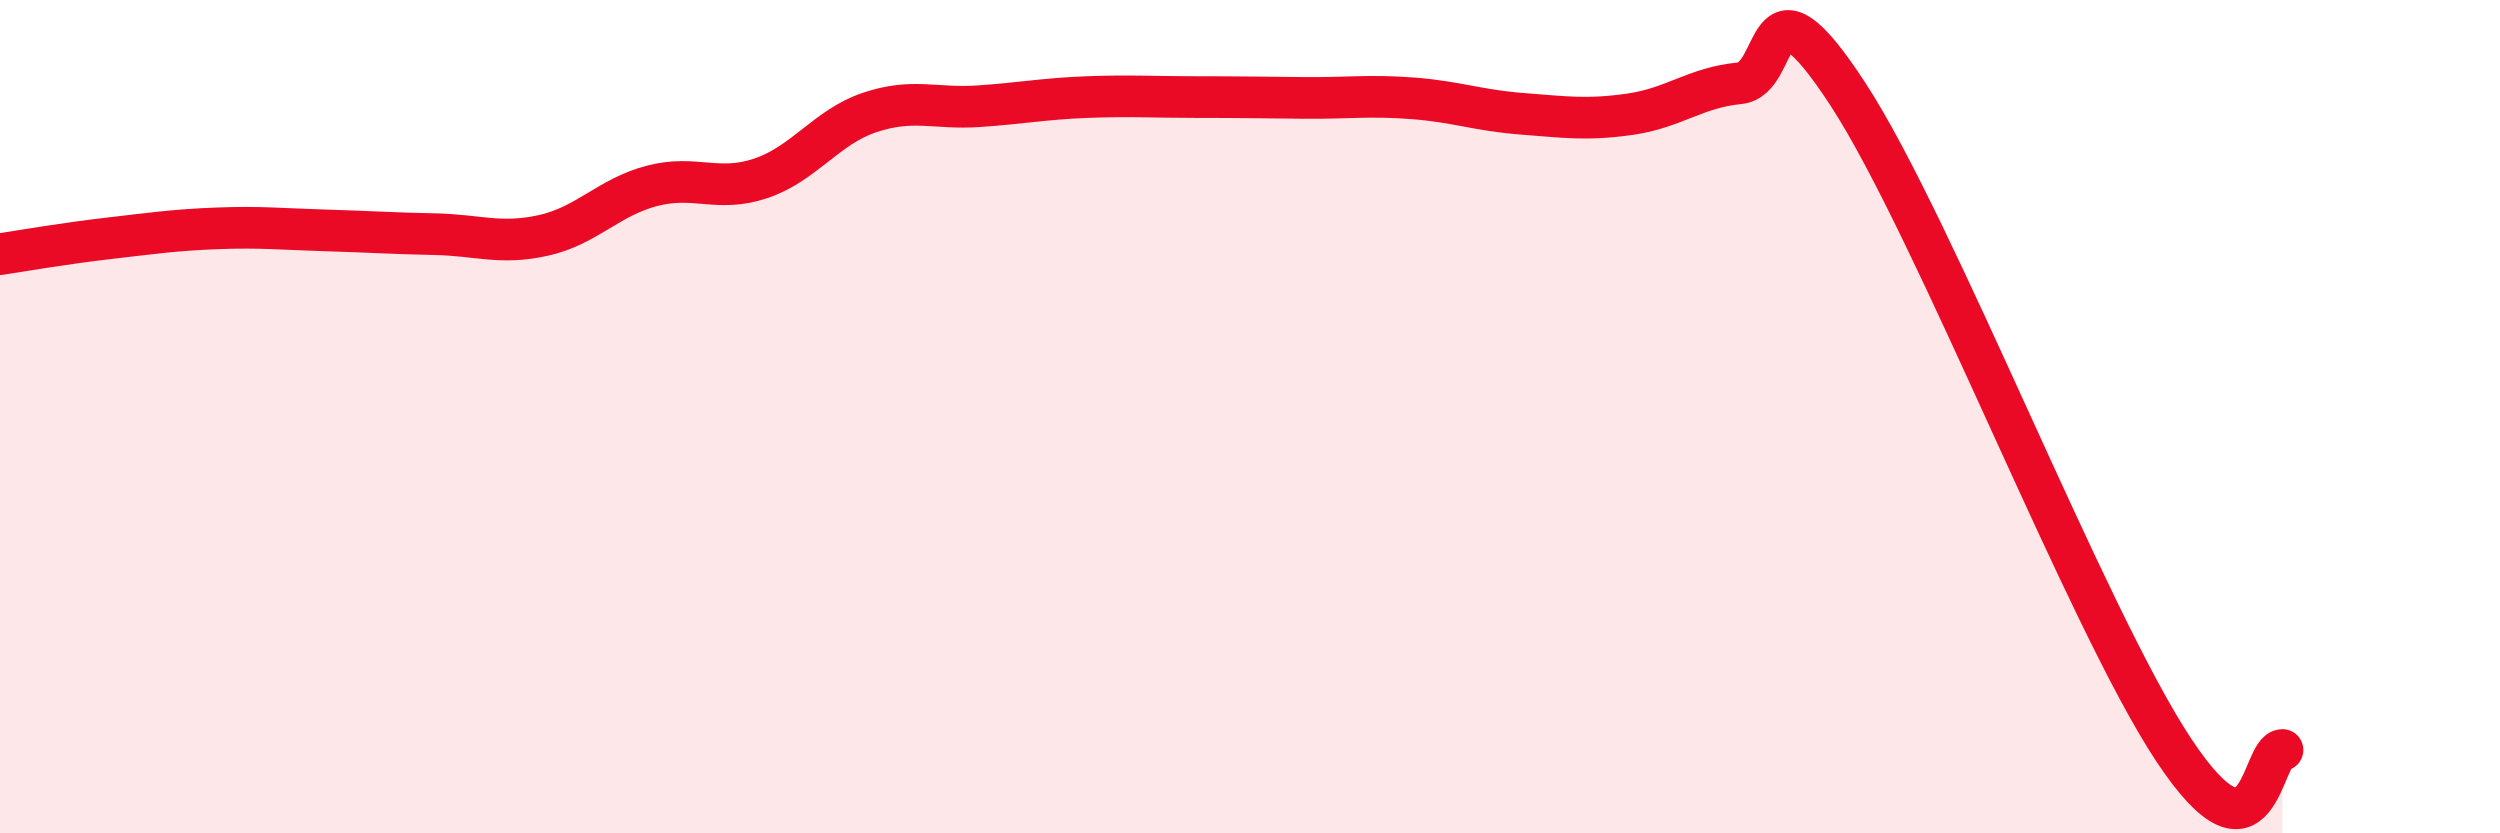
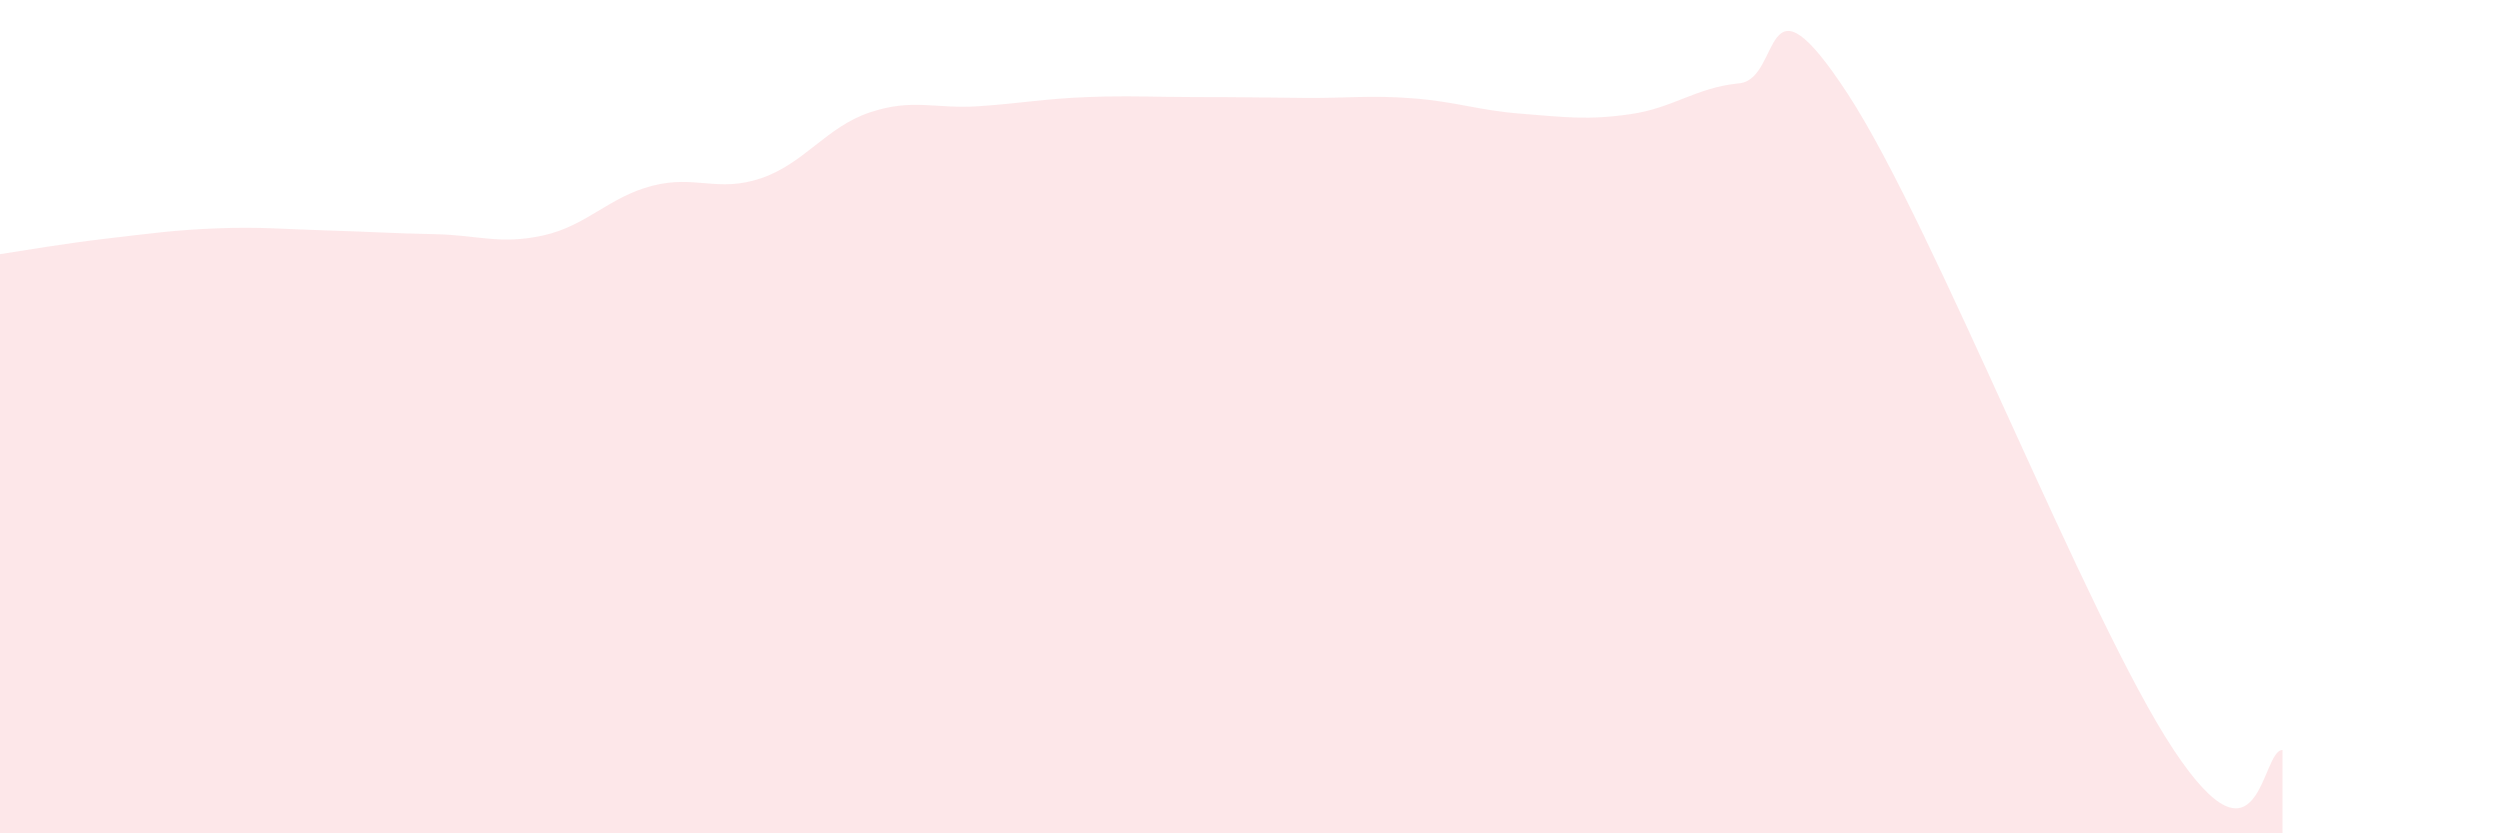
<svg xmlns="http://www.w3.org/2000/svg" width="60" height="20" viewBox="0 0 60 20">
  <path d="M 0,6.1 C 0.52,6.02 1.57,5.84 2.61,5.72 C 3.65,5.6 4.18,5.52 5.22,5.48 C 6.26,5.44 6.79,5.5 7.83,5.53 C 8.87,5.56 9.39,5.6 10.43,5.62 C 11.47,5.64 12,5.88 13.04,5.65 C 14.08,5.42 14.61,4.73 15.65,4.46 C 16.69,4.19 17.22,4.63 18.26,4.28 C 19.3,3.93 19.83,3.05 20.87,2.7 C 21.91,2.35 22.44,2.62 23.48,2.55 C 24.52,2.48 25.05,2.37 26.09,2.33 C 27.13,2.29 27.66,2.33 28.7,2.33 C 29.74,2.33 30.26,2.34 31.3,2.35 C 32.34,2.36 32.87,2.28 33.91,2.36 C 34.95,2.44 35.48,2.65 36.52,2.73 C 37.56,2.81 38.09,2.89 39.13,2.74 C 40.17,2.59 40.7,2.1 41.74,2 C 42.78,1.9 42.26,-0.94 44.35,2.26 C 46.44,5.46 50.08,14.85 52.17,18 C 54.26,21.15 54.26,18 54.78,18L54.78 20L0 20Z" fill="#EB0A25" opacity="0.1" stroke-linecap="round" stroke-linejoin="round" />
-   <path d="M 0,6.1 C 0.52,6.02 1.57,5.84 2.61,5.72 C 3.65,5.6 4.18,5.52 5.22,5.48 C 6.26,5.44 6.79,5.5 7.83,5.53 C 8.87,5.56 9.39,5.6 10.43,5.62 C 11.47,5.64 12,5.88 13.04,5.65 C 14.08,5.42 14.61,4.73 15.65,4.46 C 16.69,4.19 17.22,4.63 18.26,4.28 C 19.3,3.93 19.83,3.05 20.87,2.7 C 21.91,2.35 22.44,2.62 23.48,2.55 C 24.52,2.48 25.05,2.37 26.09,2.33 C 27.13,2.29 27.66,2.33 28.7,2.33 C 29.74,2.33 30.26,2.34 31.3,2.35 C 32.34,2.36 32.87,2.28 33.91,2.36 C 34.95,2.44 35.48,2.65 36.52,2.73 C 37.56,2.81 38.09,2.89 39.13,2.74 C 40.17,2.59 40.7,2.1 41.74,2 C 42.78,1.9 42.26,-0.94 44.35,2.26 C 46.44,5.46 50.08,14.85 52.17,18 C 54.26,21.15 54.26,18 54.78,18" stroke="#EB0A25" stroke-width="1" fill="none" stroke-linecap="round" stroke-linejoin="round" />
</svg>